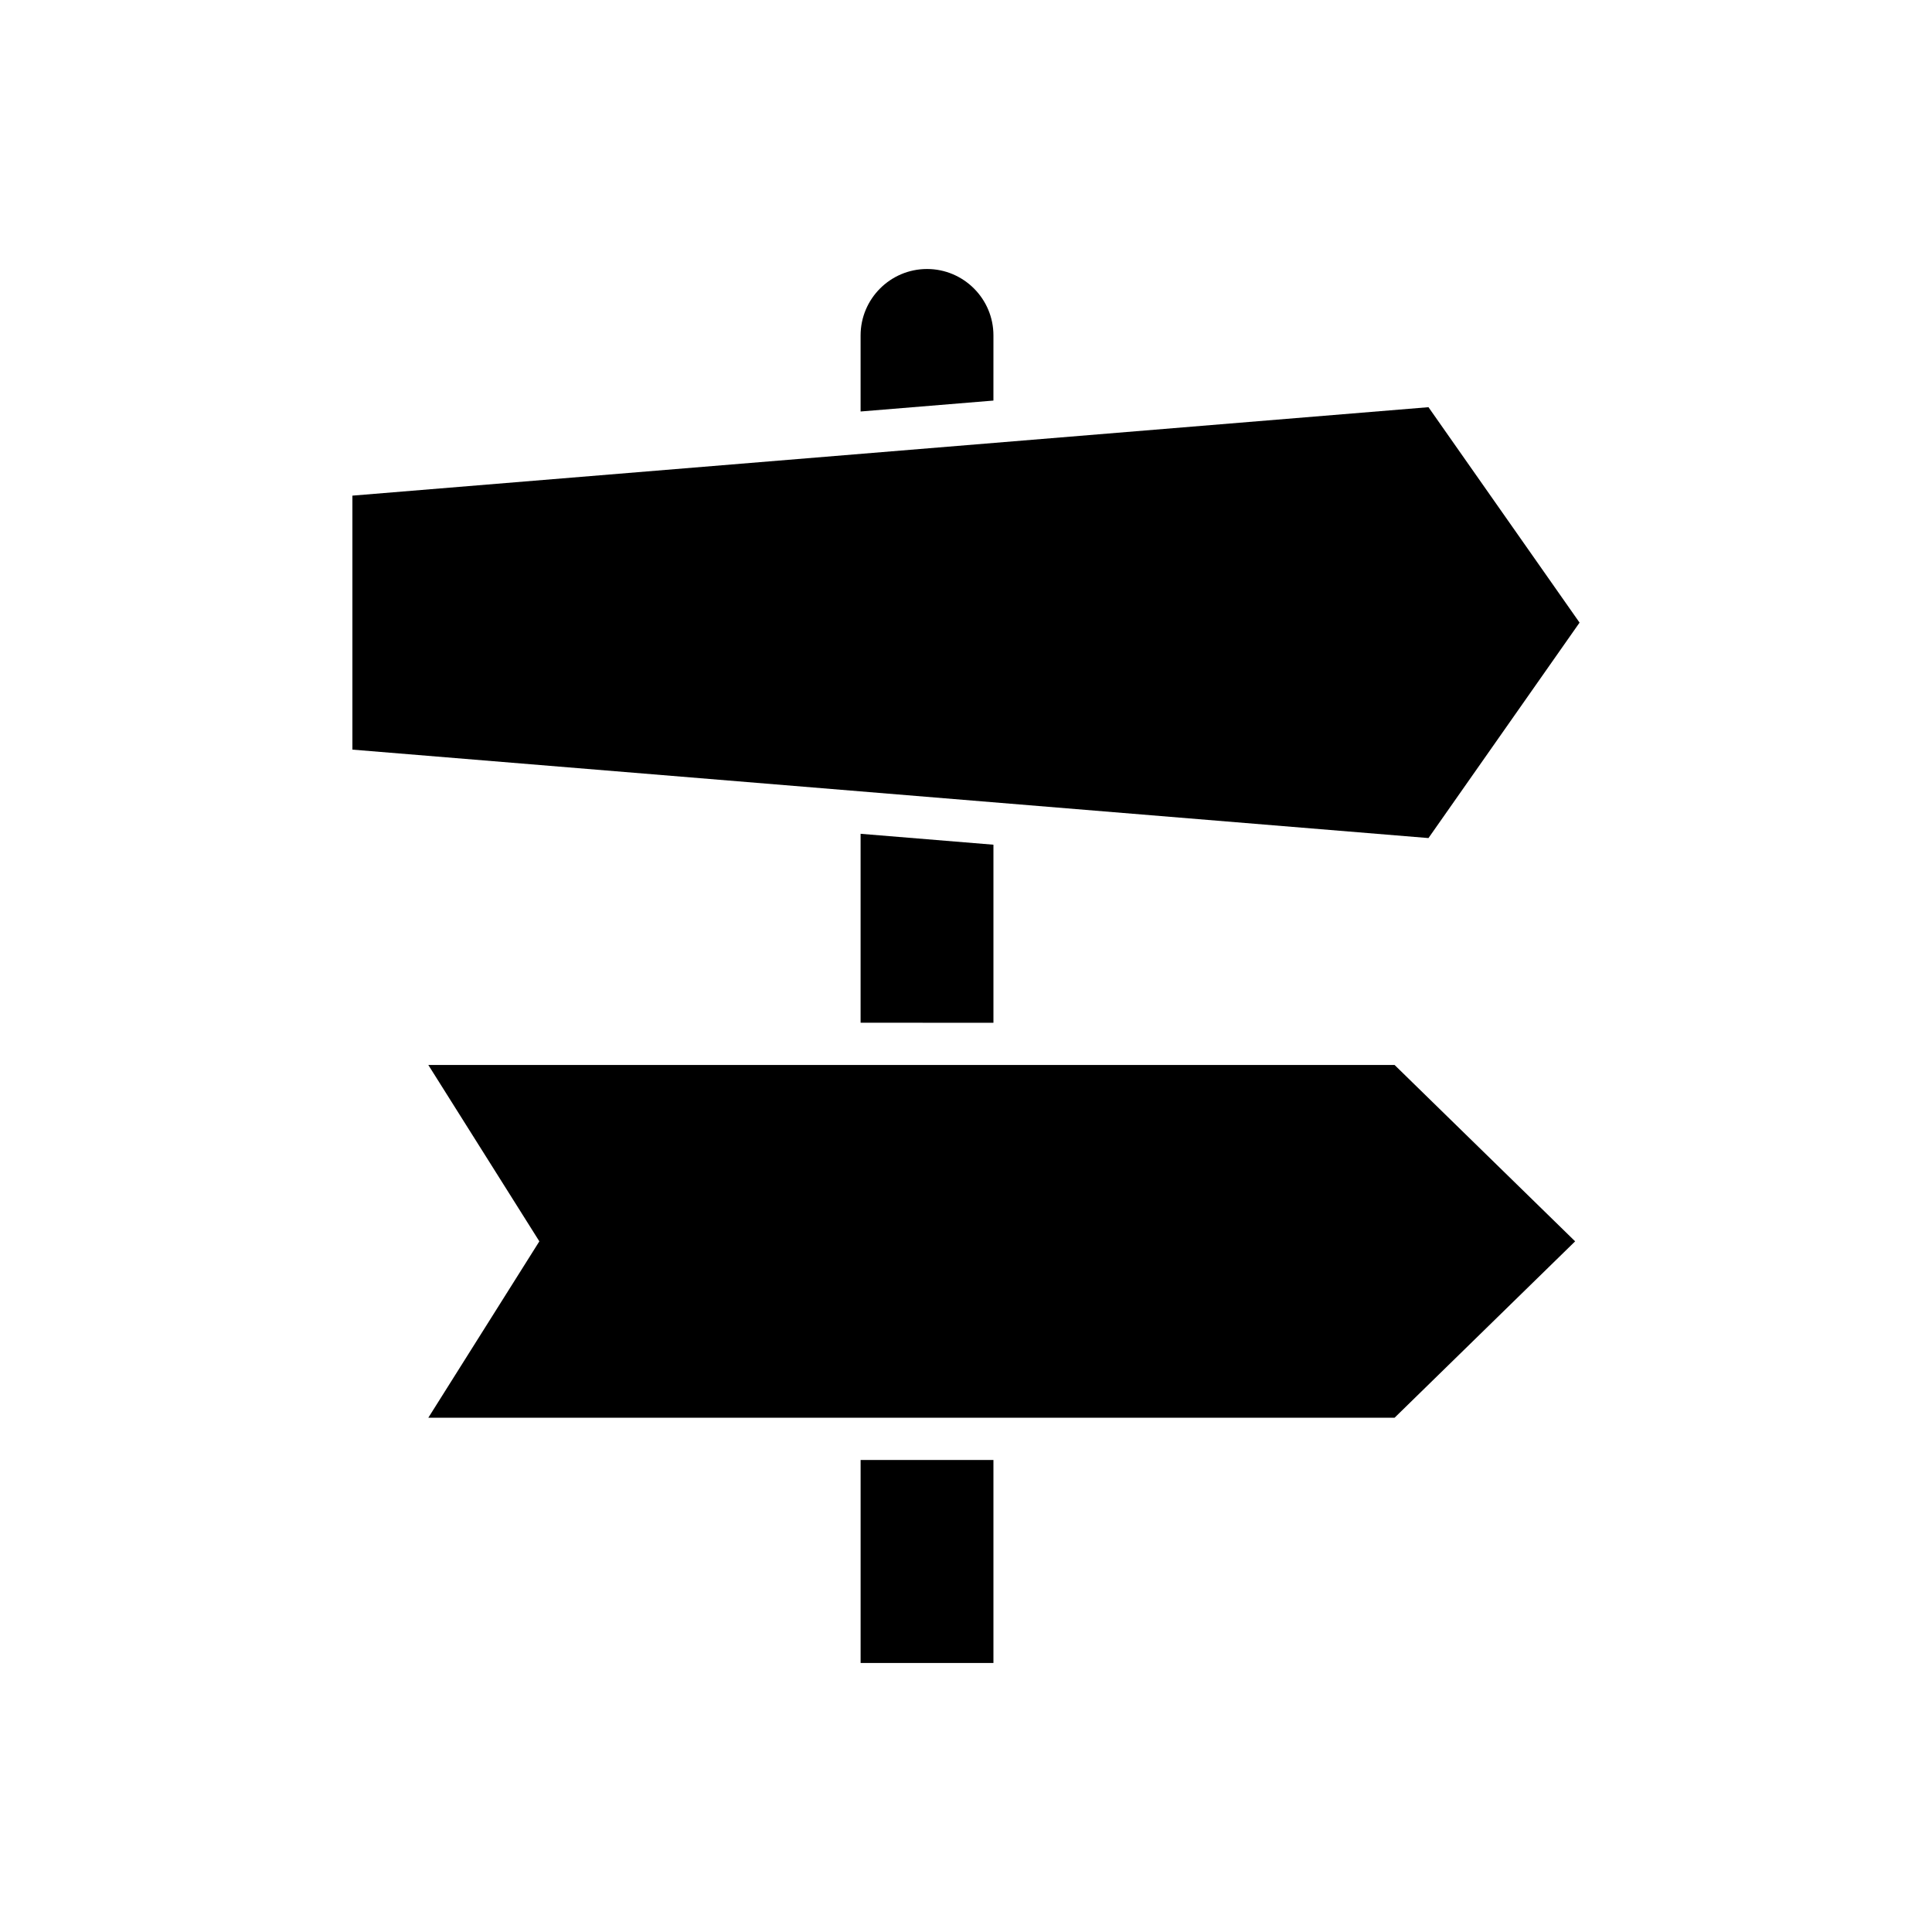
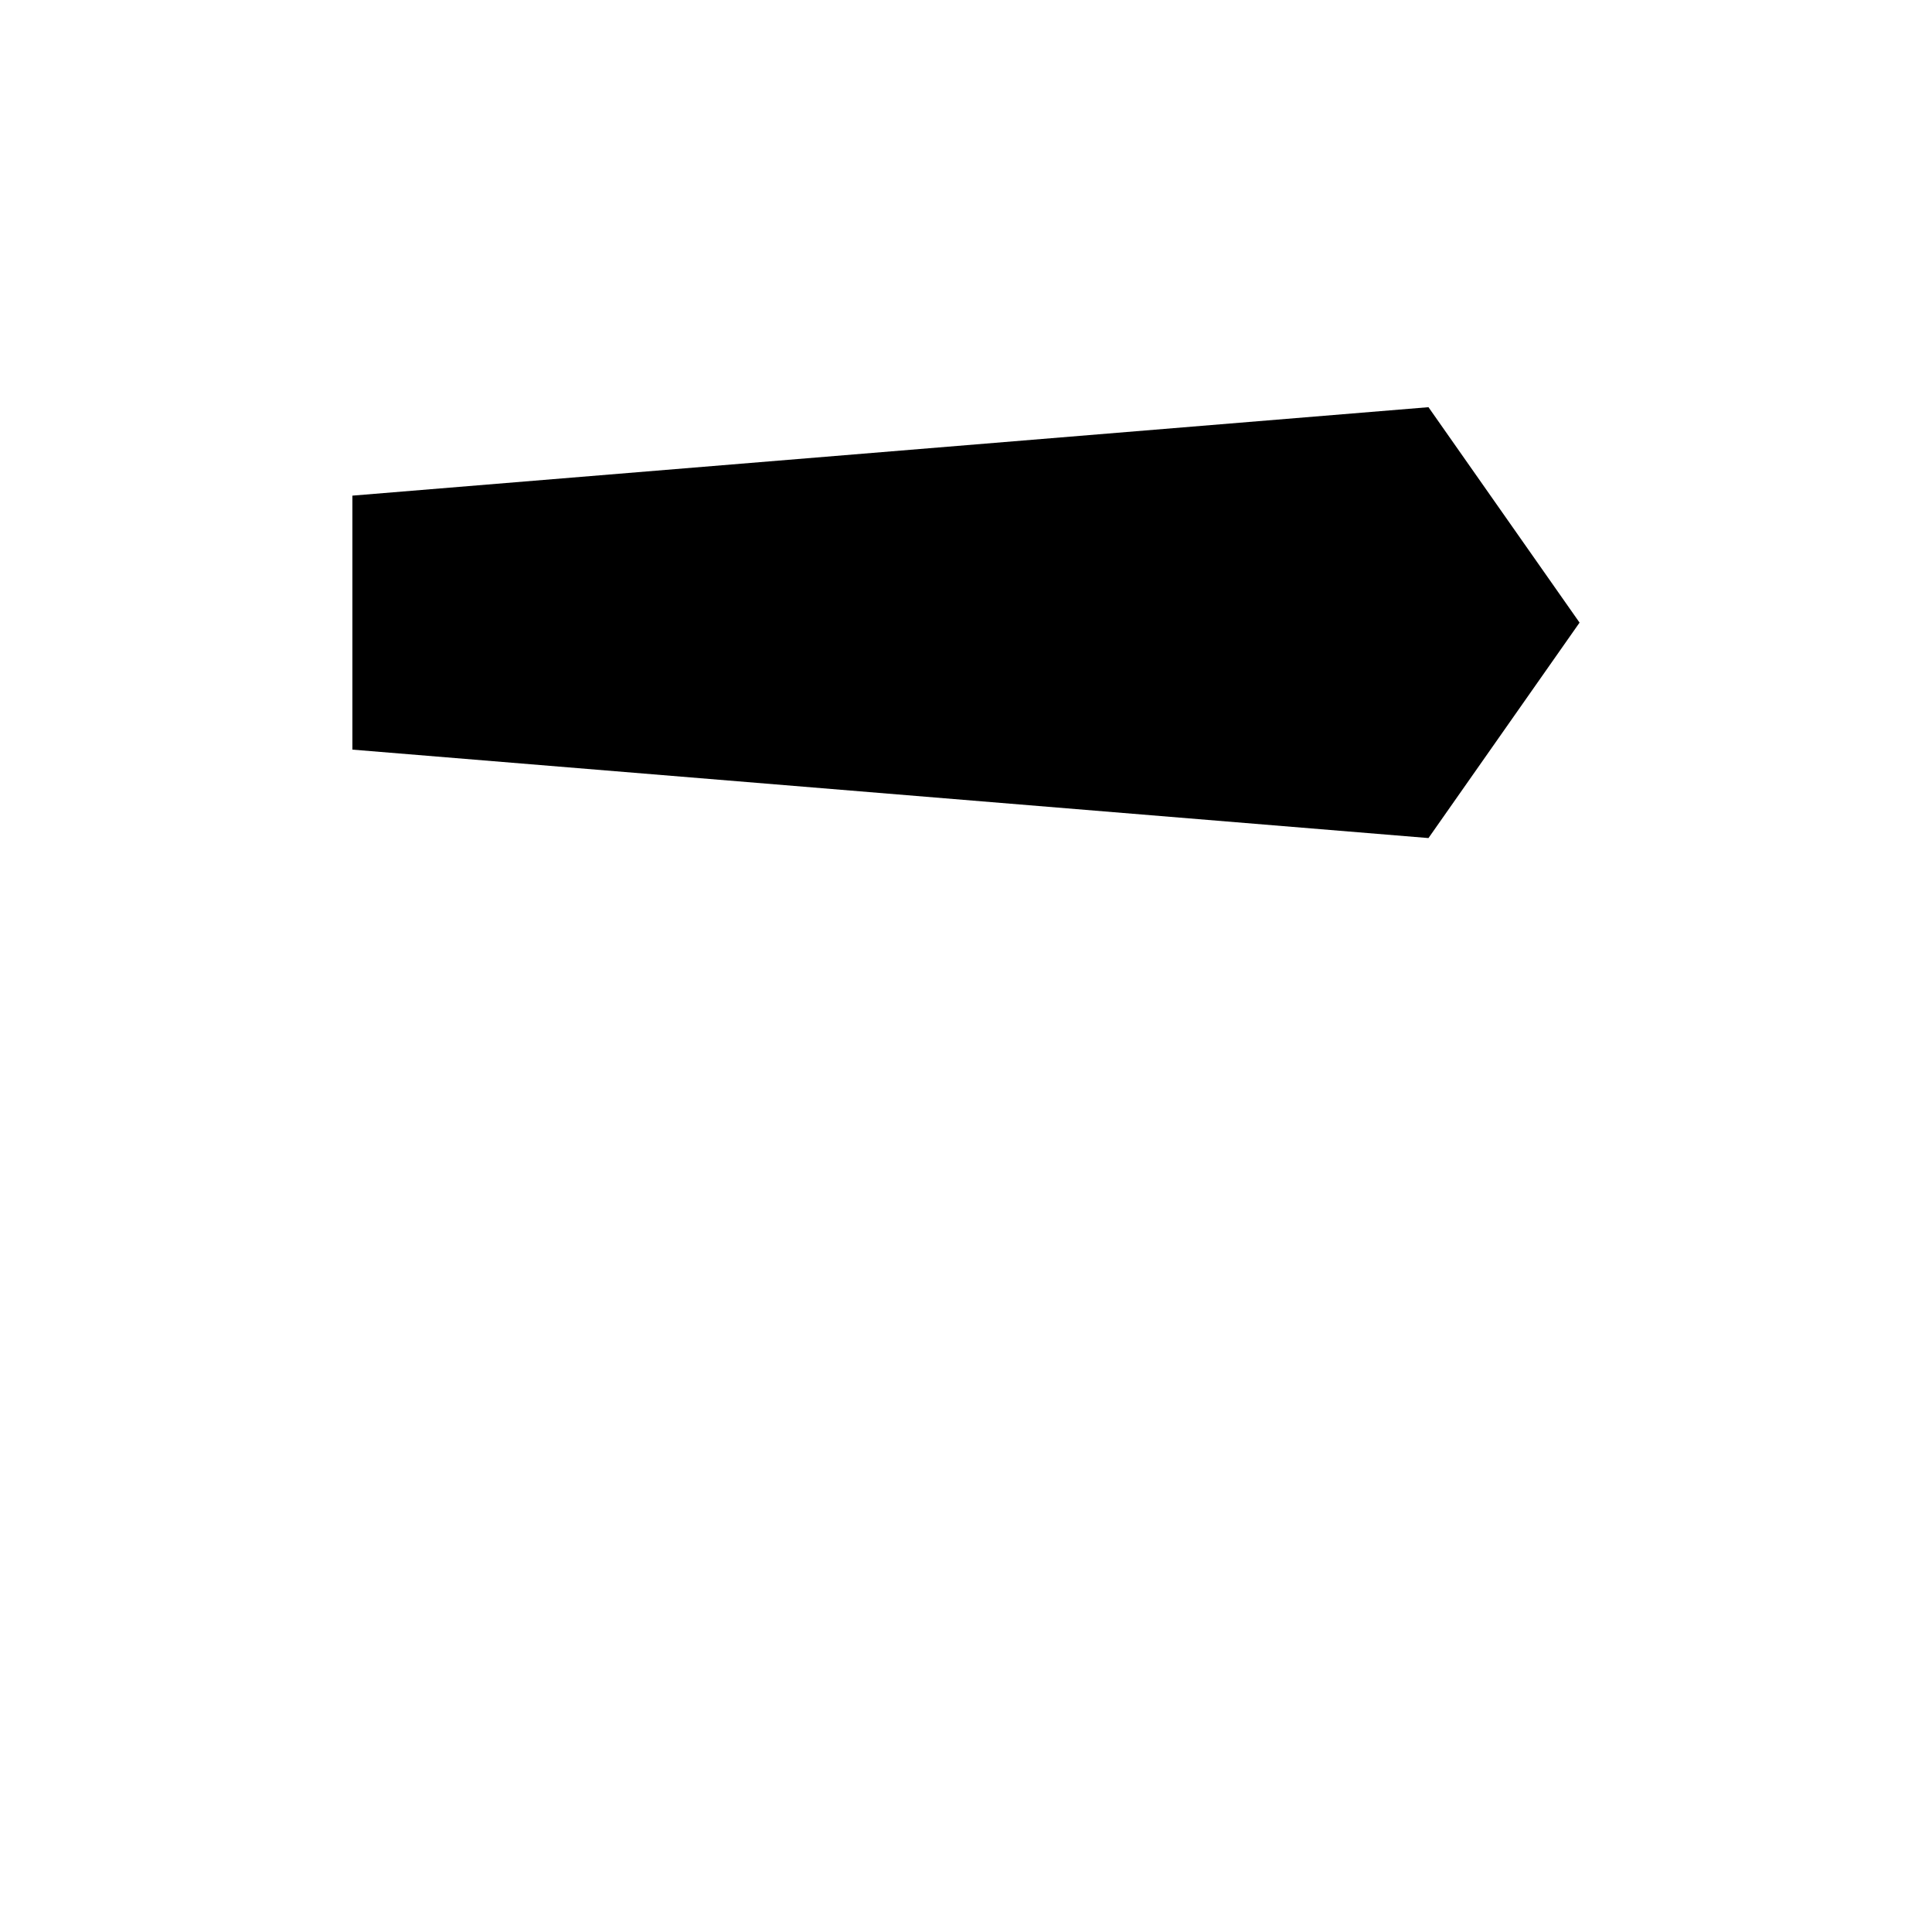
<svg xmlns="http://www.w3.org/2000/svg" fill="#000000" width="800px" height="800px" version="1.1" viewBox="144 144 512 512">
  <g>
-     <path d="m372.07 530.91h35.199v53.797h-35.199z" />
-     <path d="m257.51 426.23 29.422 46.738-29.422 46.742h256.07l47.848-46.742-47.848-46.738z" />
-     <path d="m407.27 415.04v-47.184l-35.203-2.891v50.074z" />
-     <path d="m407.27 232.89c0-9.703-7.894-17.602-17.602-17.602-9.703 0-17.602 7.898-17.602 17.602v20.16l35.199-2.894z" />
    <path d="m562.6 309-40.039-57.09-285.17 23.438v67.309l285.17 23.438z" />
  </g>
</svg>